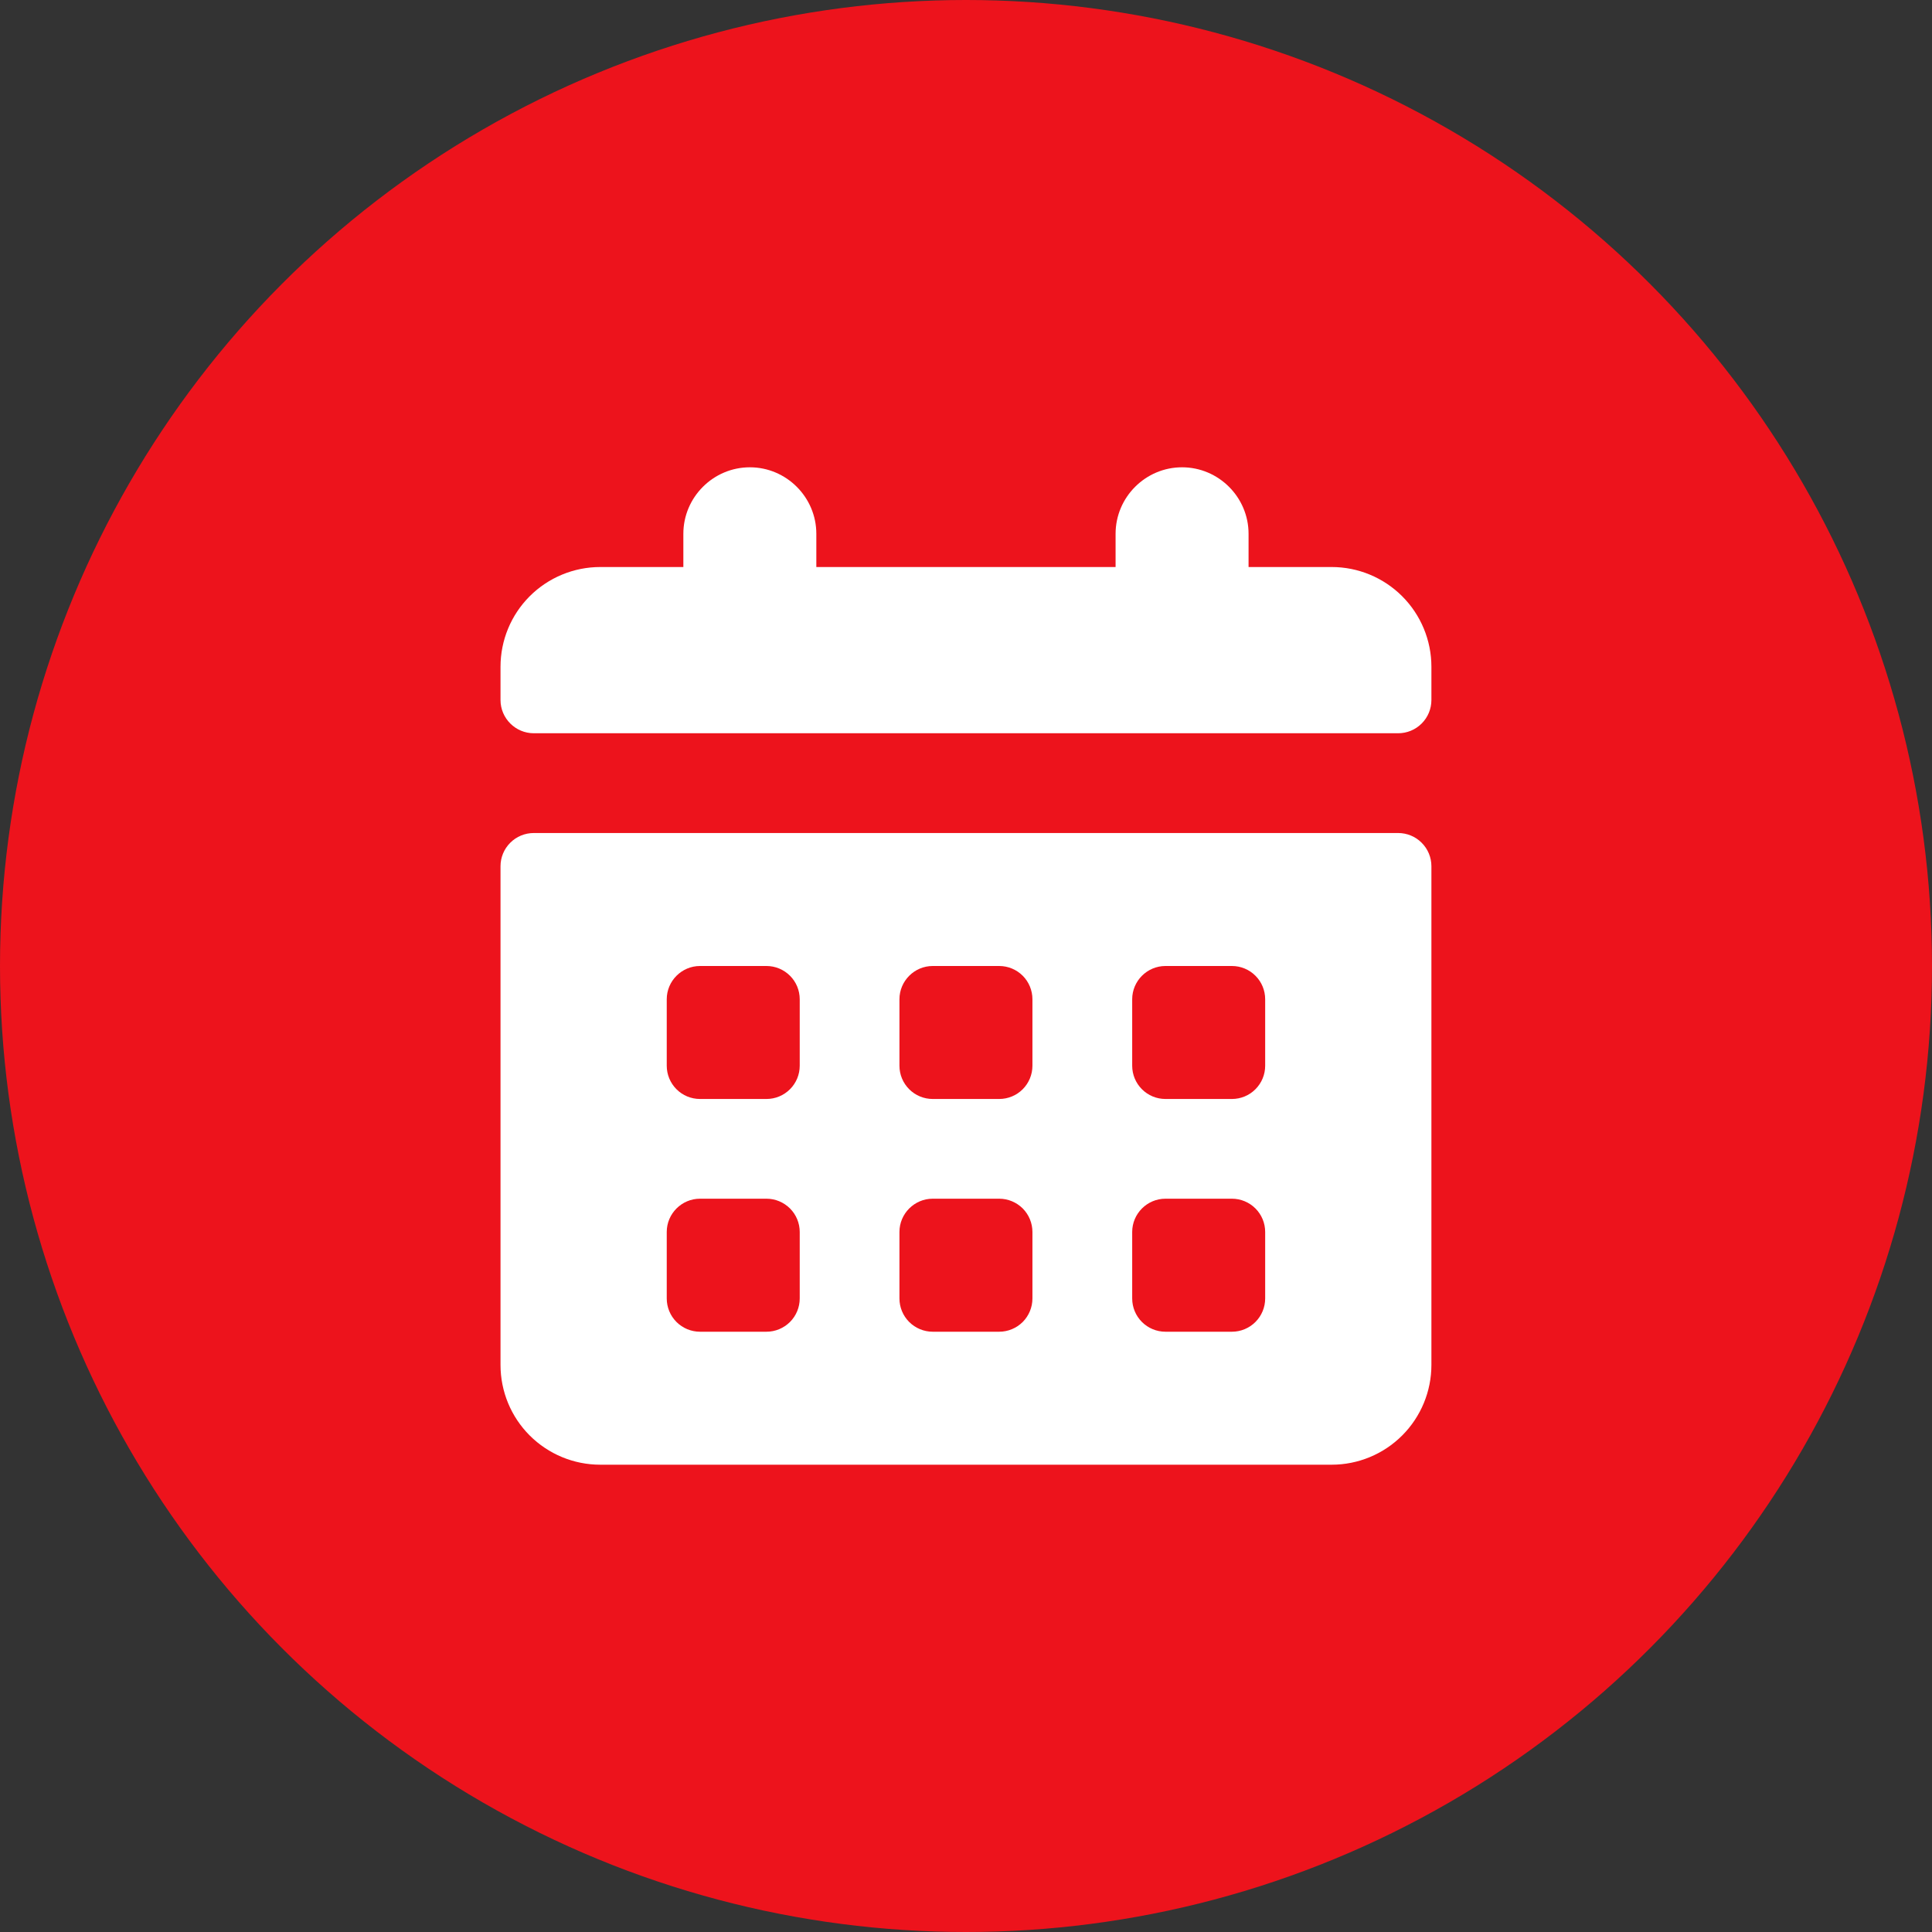
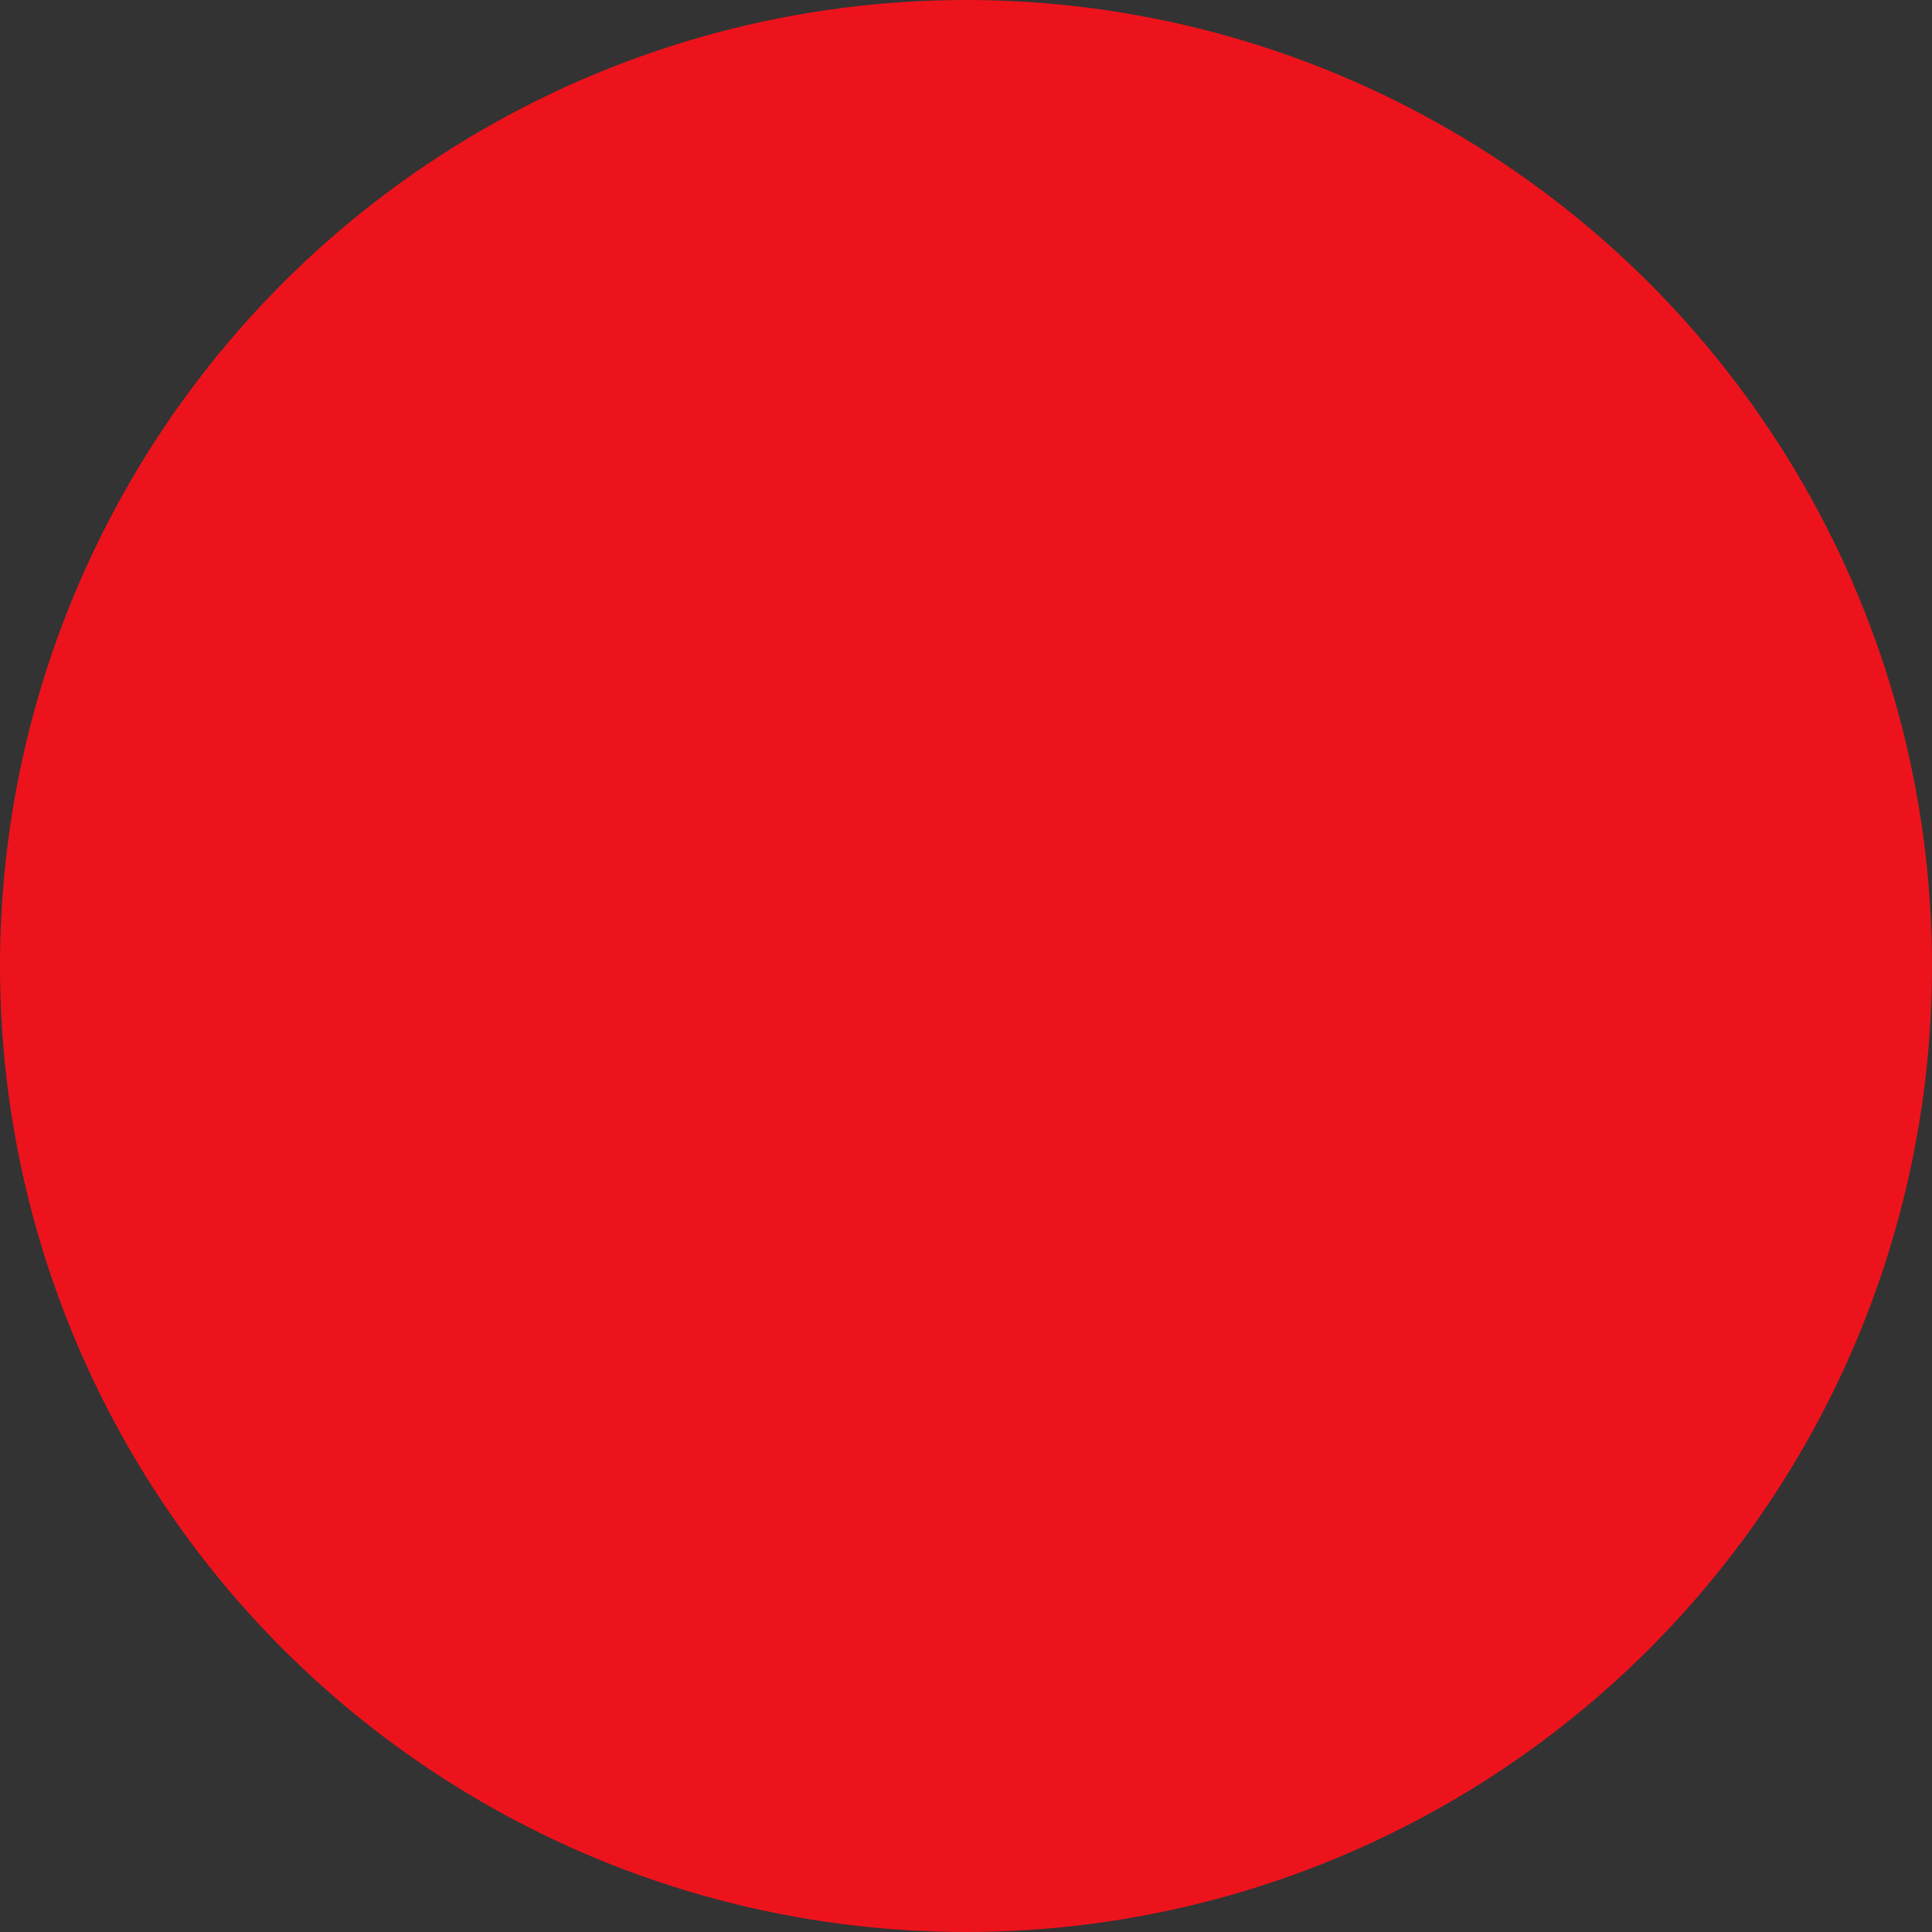
<svg xmlns="http://www.w3.org/2000/svg" width="47" height="47" viewBox="0 0 47 47" fill="none">
  <rect x="0" y="0" width="47" height="47" fill="#333333" stroke="none" />
  <circle cx="23.5" cy="23.5" r="23.5" fill="#ED131C" />
-   <path d="M34.013 20.265H12.985C12.77 20.265 12.564 20.35 12.413 20.502C12.261 20.653 12.176 20.859 12.176 21.073V33.205C12.176 33.849 12.431 34.466 12.886 34.921C13.341 35.376 13.959 35.632 14.602 35.632H32.396C33.039 35.632 33.656 35.376 34.111 34.921C34.566 34.466 34.822 33.849 34.822 33.205V21.073C34.822 20.859 34.737 20.653 34.585 20.502C34.434 20.35 34.228 20.265 34.013 20.265ZM19.455 31.588C19.455 31.802 19.37 32.008 19.218 32.16C19.066 32.311 18.861 32.397 18.646 32.397H17.029C16.814 32.397 16.608 32.311 16.457 32.16C16.305 32.008 16.22 31.802 16.22 31.588V29.97C16.22 29.525 16.584 29.161 17.029 29.161H18.646C18.861 29.161 19.066 29.247 19.218 29.398C19.37 29.55 19.455 29.756 19.455 29.97V31.588ZM19.455 25.926C19.455 26.141 19.37 26.346 19.218 26.498C19.066 26.65 18.861 26.735 18.646 26.735H17.029C16.814 26.735 16.608 26.65 16.457 26.498C16.305 26.346 16.22 26.141 16.22 25.926V24.309C16.22 23.864 16.584 23.5 17.029 23.5H18.646C18.861 23.5 19.066 23.585 19.218 23.737C19.37 23.888 19.455 24.094 19.455 24.309V25.926ZM25.116 31.588C25.116 31.802 25.031 32.008 24.88 32.16C24.728 32.311 24.522 32.397 24.308 32.397H22.69C22.476 32.397 22.27 32.311 22.118 32.16C21.966 32.008 21.881 31.802 21.881 31.588V29.97C21.881 29.525 22.245 29.161 22.69 29.161H24.308C24.522 29.161 24.728 29.247 24.88 29.398C25.031 29.55 25.116 29.756 25.116 29.97V31.588ZM25.116 25.926C25.116 26.141 25.031 26.346 24.88 26.498C24.728 26.65 24.522 26.735 24.308 26.735H22.69C22.476 26.735 22.27 26.65 22.118 26.498C21.966 26.346 21.881 26.141 21.881 25.926V24.309C21.881 23.864 22.245 23.5 22.69 23.5H24.308C24.522 23.5 24.728 23.585 24.88 23.737C25.031 23.888 25.116 24.094 25.116 24.309V25.926ZM30.778 31.588C30.778 31.802 30.693 32.008 30.541 32.16C30.39 32.311 30.184 32.397 29.969 32.397H28.352C28.137 32.397 27.931 32.311 27.78 32.16C27.628 32.008 27.543 31.802 27.543 31.588V29.97C27.543 29.525 27.907 29.161 28.352 29.161H29.969C30.184 29.161 30.39 29.247 30.541 29.398C30.693 29.55 30.778 29.756 30.778 29.97V31.588ZM30.778 25.926C30.778 26.141 30.693 26.346 30.541 26.498C30.39 26.65 30.184 26.735 29.969 26.735H28.352C28.137 26.735 27.931 26.65 27.78 26.498C27.628 26.346 27.543 26.141 27.543 25.926V24.309C27.543 23.864 27.907 23.5 28.352 23.5H29.969C30.184 23.5 30.39 23.585 30.541 23.737C30.693 23.888 30.778 24.094 30.778 24.309V25.926ZM32.396 13.794H30.374V12.986C30.374 12.096 29.646 11.368 28.756 11.368C27.866 11.368 27.139 12.096 27.139 12.986V13.794H19.859V12.986C19.859 12.096 19.131 11.368 18.242 11.368C17.352 11.368 16.624 12.096 16.624 12.986V13.794H14.602C13.959 13.794 13.341 14.05 12.886 14.505C12.431 14.96 12.176 15.577 12.176 16.221V17.029C12.176 17.474 12.54 17.838 12.985 17.838H34.013C34.228 17.838 34.434 17.753 34.585 17.601C34.737 17.45 34.822 17.244 34.822 17.029V16.221C34.822 15.577 34.566 14.96 34.111 14.505C33.656 14.05 33.039 13.794 32.396 13.794Z" fill="white" />
</svg>